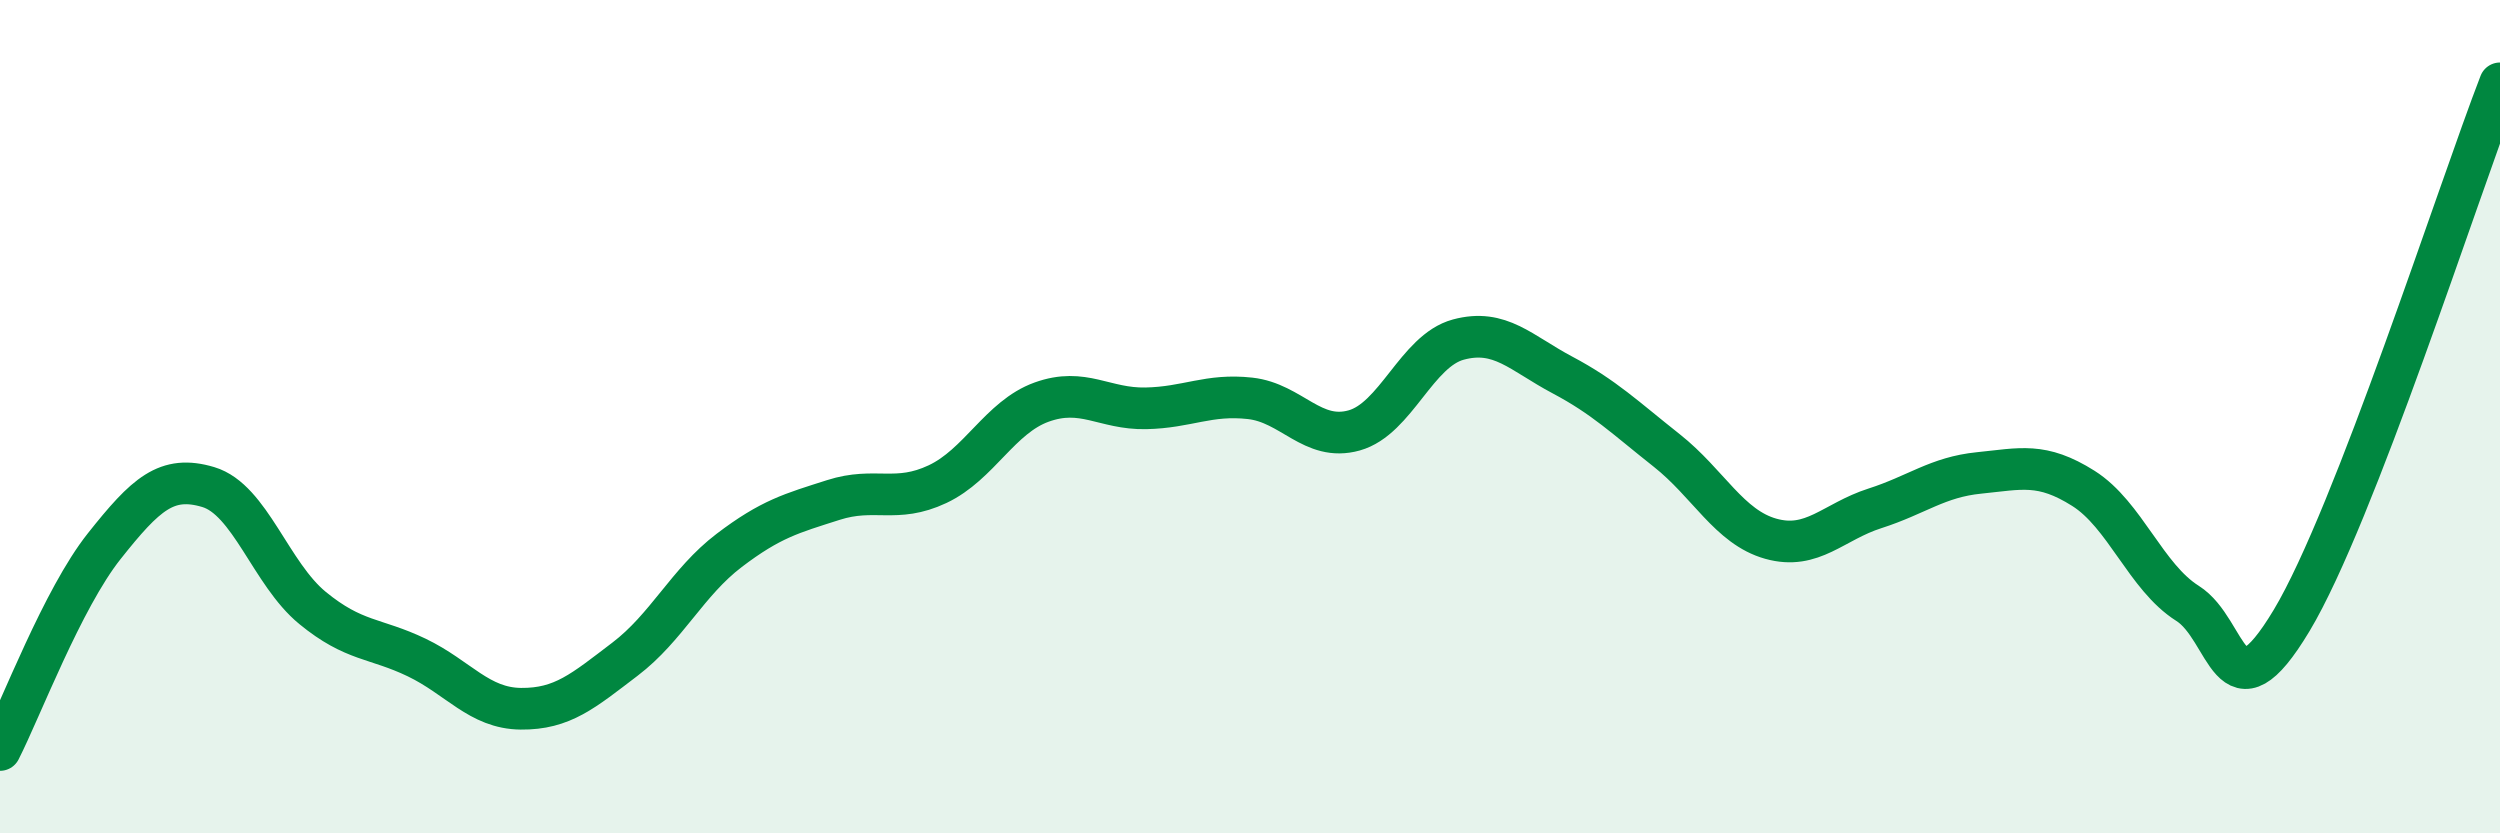
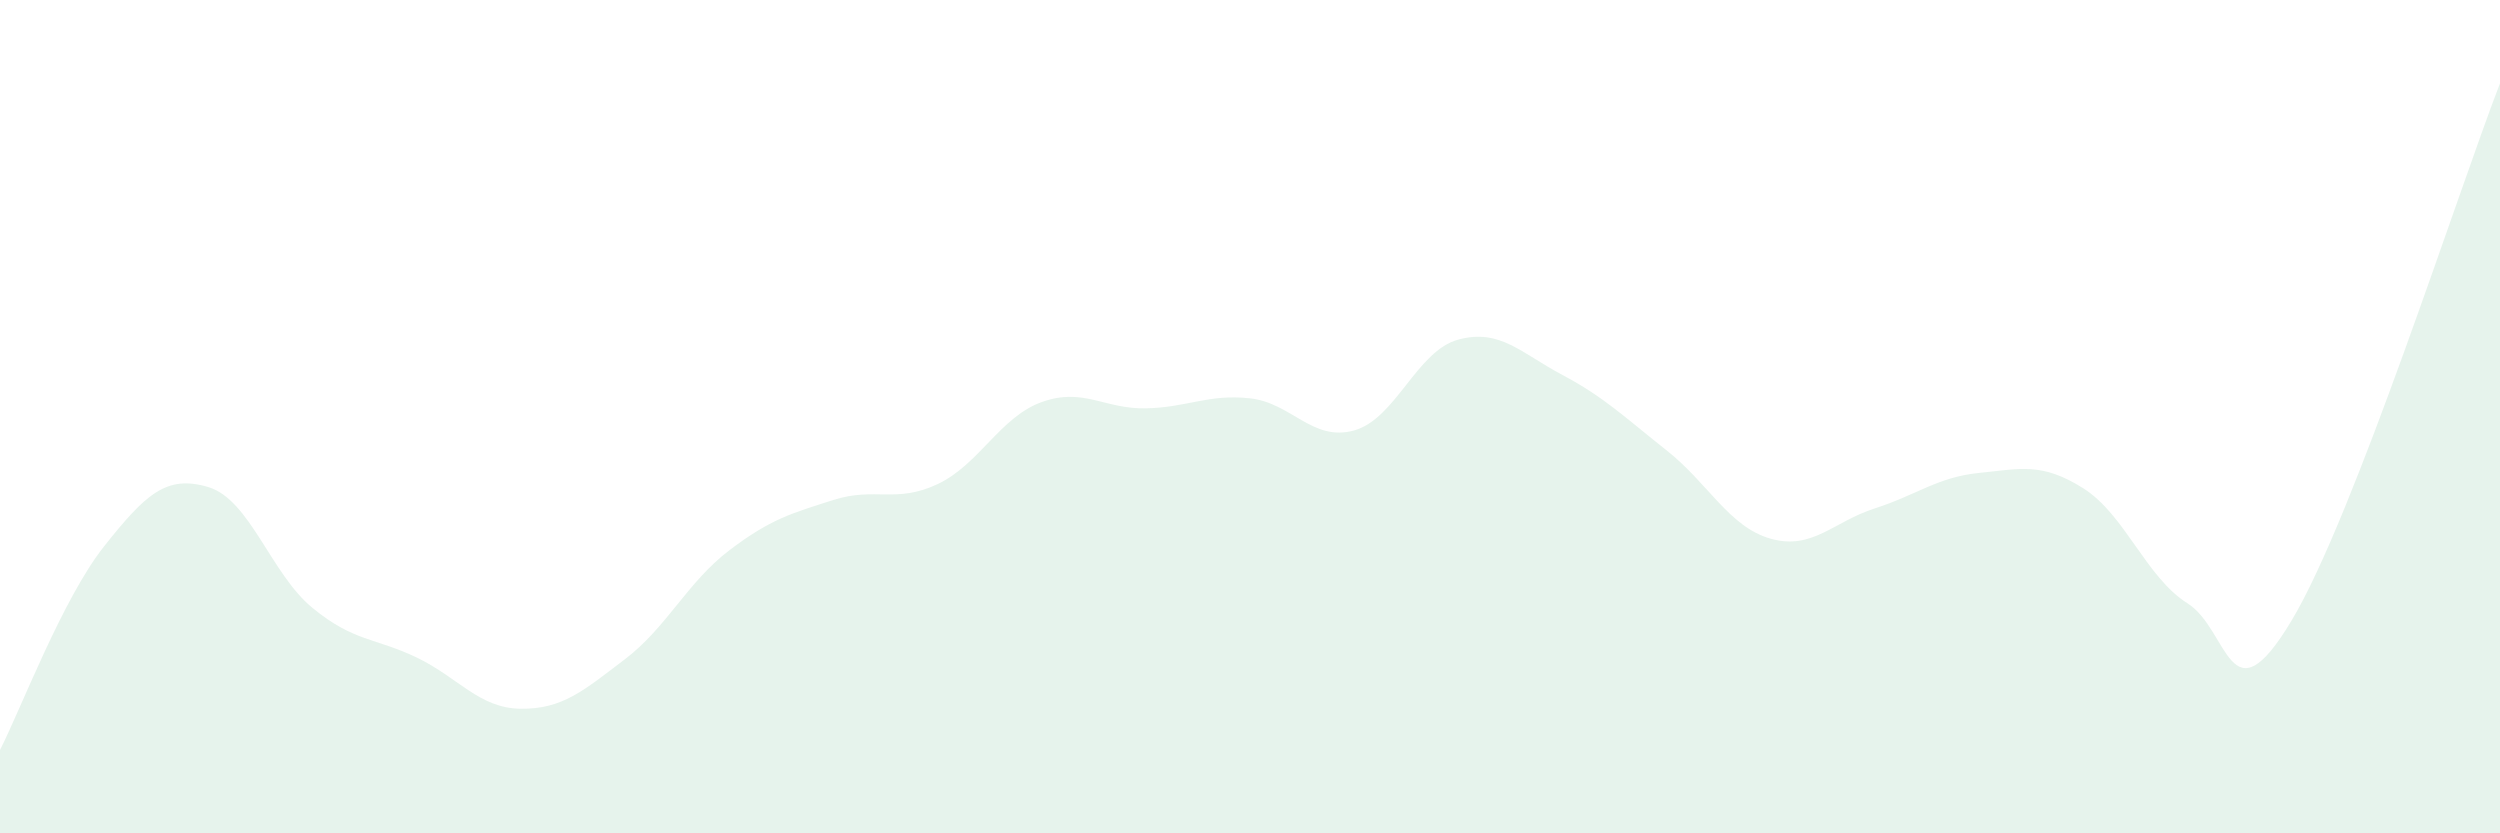
<svg xmlns="http://www.w3.org/2000/svg" width="60" height="20" viewBox="0 0 60 20">
  <path d="M 0,18 C 0.5,17.02 1.5,14.37 2.5,13.11 C 3.5,11.85 4,11.39 5,11.69 C 6,11.99 6.5,13.77 7.5,14.59 C 8.5,15.41 9,15.3 10,15.78 C 11,16.26 11.5,17 12.5,17.01 C 13.5,17.02 14,16.58 15,15.82 C 16,15.06 16.5,13.97 17.5,13.21 C 18.5,12.45 19,12.32 20,12 C 21,11.68 21.5,12.09 22.5,11.62 C 23.5,11.15 24,10.01 25,9.65 C 26,9.29 26.5,9.82 27.5,9.8 C 28.5,9.78 29,9.45 30,9.56 C 31,9.67 31.5,10.61 32.5,10.33 C 33.5,10.05 34,8.42 35,8.15 C 36,7.88 36.5,8.47 37.5,9 C 38.5,9.53 39,10.02 40,10.81 C 41,11.6 41.5,12.65 42.5,12.93 C 43.5,13.21 44,12.52 45,12.2 C 46,11.88 46.5,11.45 47.5,11.35 C 48.5,11.25 49,11.09 50,11.72 C 51,12.35 51.5,13.85 52.5,14.48 C 53.5,15.11 53.5,17.39 55,14.89 C 56.5,12.39 59,4.58 60,2L60 20L0 20Z" fill="#008740" opacity="0.1" stroke-linecap="round" stroke-linejoin="round" />
-   <path d="M 0,18 C 0.5,17.02 1.5,14.37 2.5,13.11 C 3.5,11.85 4,11.39 5,11.69 C 6,11.99 6.5,13.77 7.5,14.59 C 8.5,15.41 9,15.3 10,15.78 C 11,16.26 11.5,17 12.5,17.01 C 13.5,17.02 14,16.58 15,15.82 C 16,15.06 16.5,13.97 17.5,13.21 C 18.5,12.45 19,12.32 20,12 C 21,11.68 21.5,12.09 22.5,11.62 C 23.5,11.15 24,10.01 25,9.65 C 26,9.29 26.5,9.82 27.5,9.8 C 28.5,9.78 29,9.45 30,9.56 C 31,9.67 31.5,10.61 32.5,10.33 C 33.5,10.05 34,8.42 35,8.15 C 36,7.88 36.5,8.47 37.5,9 C 38.5,9.53 39,10.02 40,10.81 C 41,11.6 41.5,12.65 42.5,12.93 C 43.5,13.21 44,12.52 45,12.2 C 46,11.88 46.5,11.45 47.5,11.35 C 48.5,11.25 49,11.09 50,11.72 C 51,12.35 51.5,13.85 52.5,14.48 C 53.5,15.11 53.5,17.39 55,14.89 C 56.5,12.39 59,4.58 60,2" stroke="#008740" stroke-width="1" fill="none" stroke-linecap="round" stroke-linejoin="round" />
</svg>